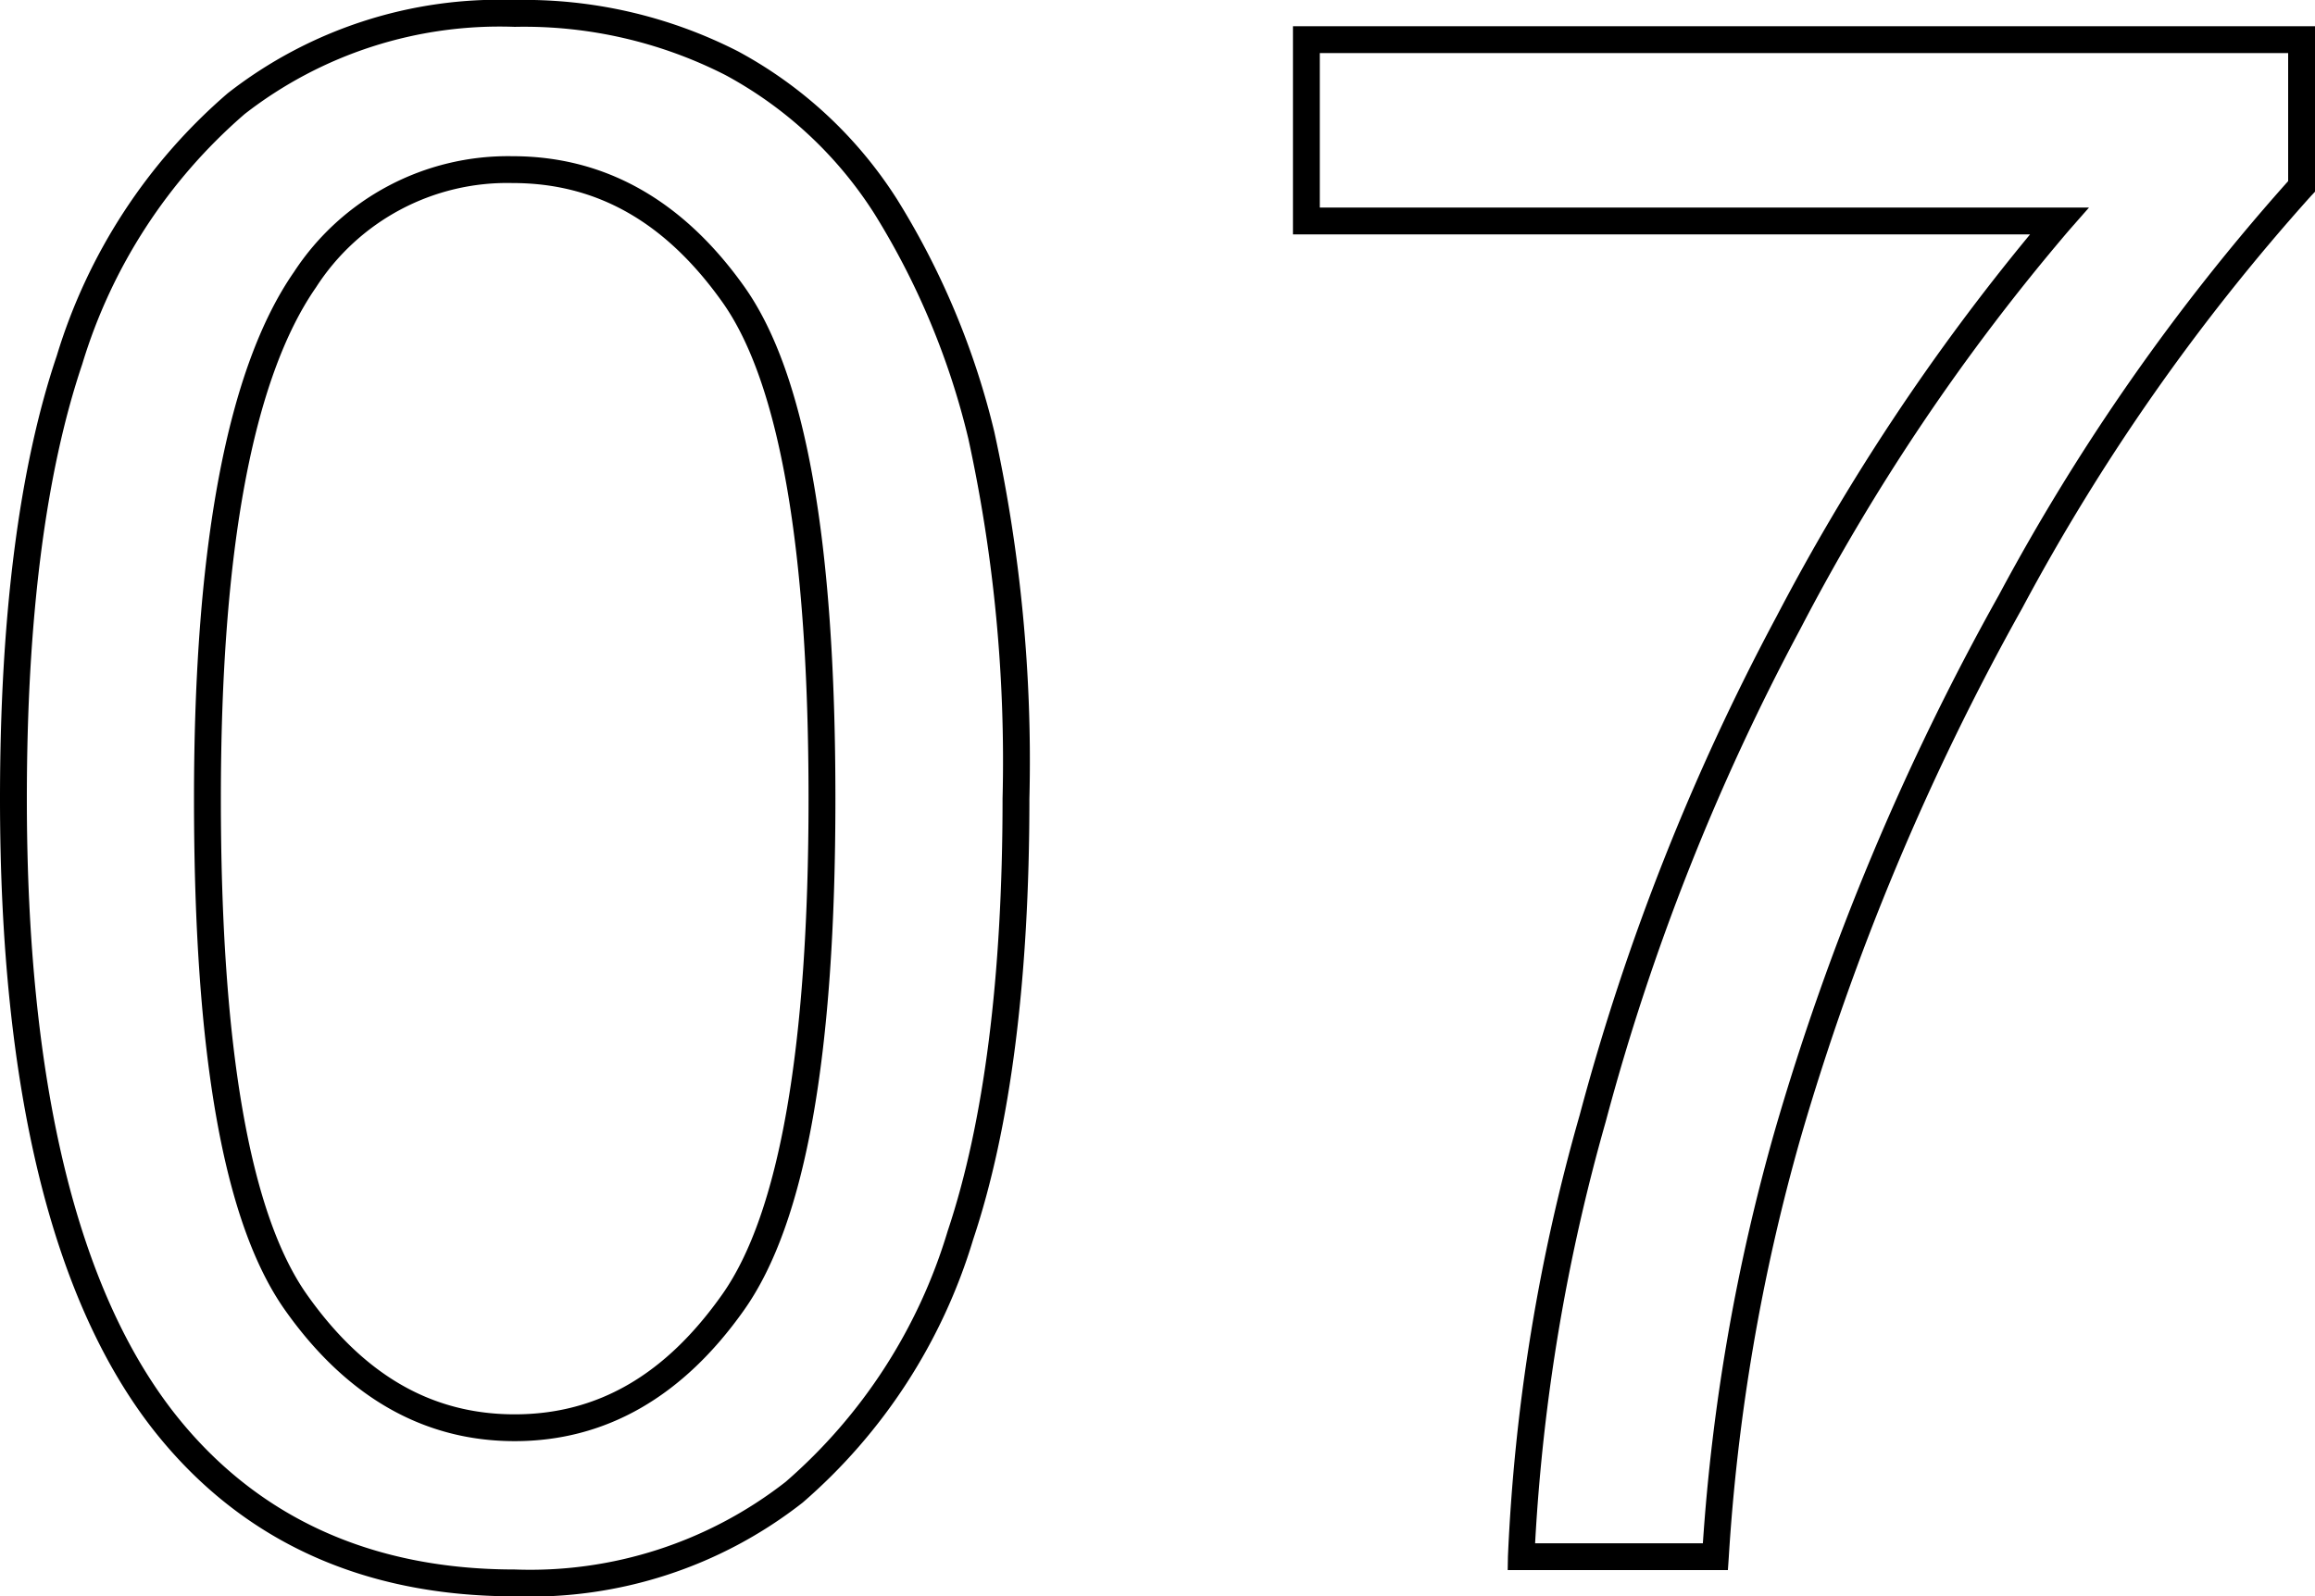
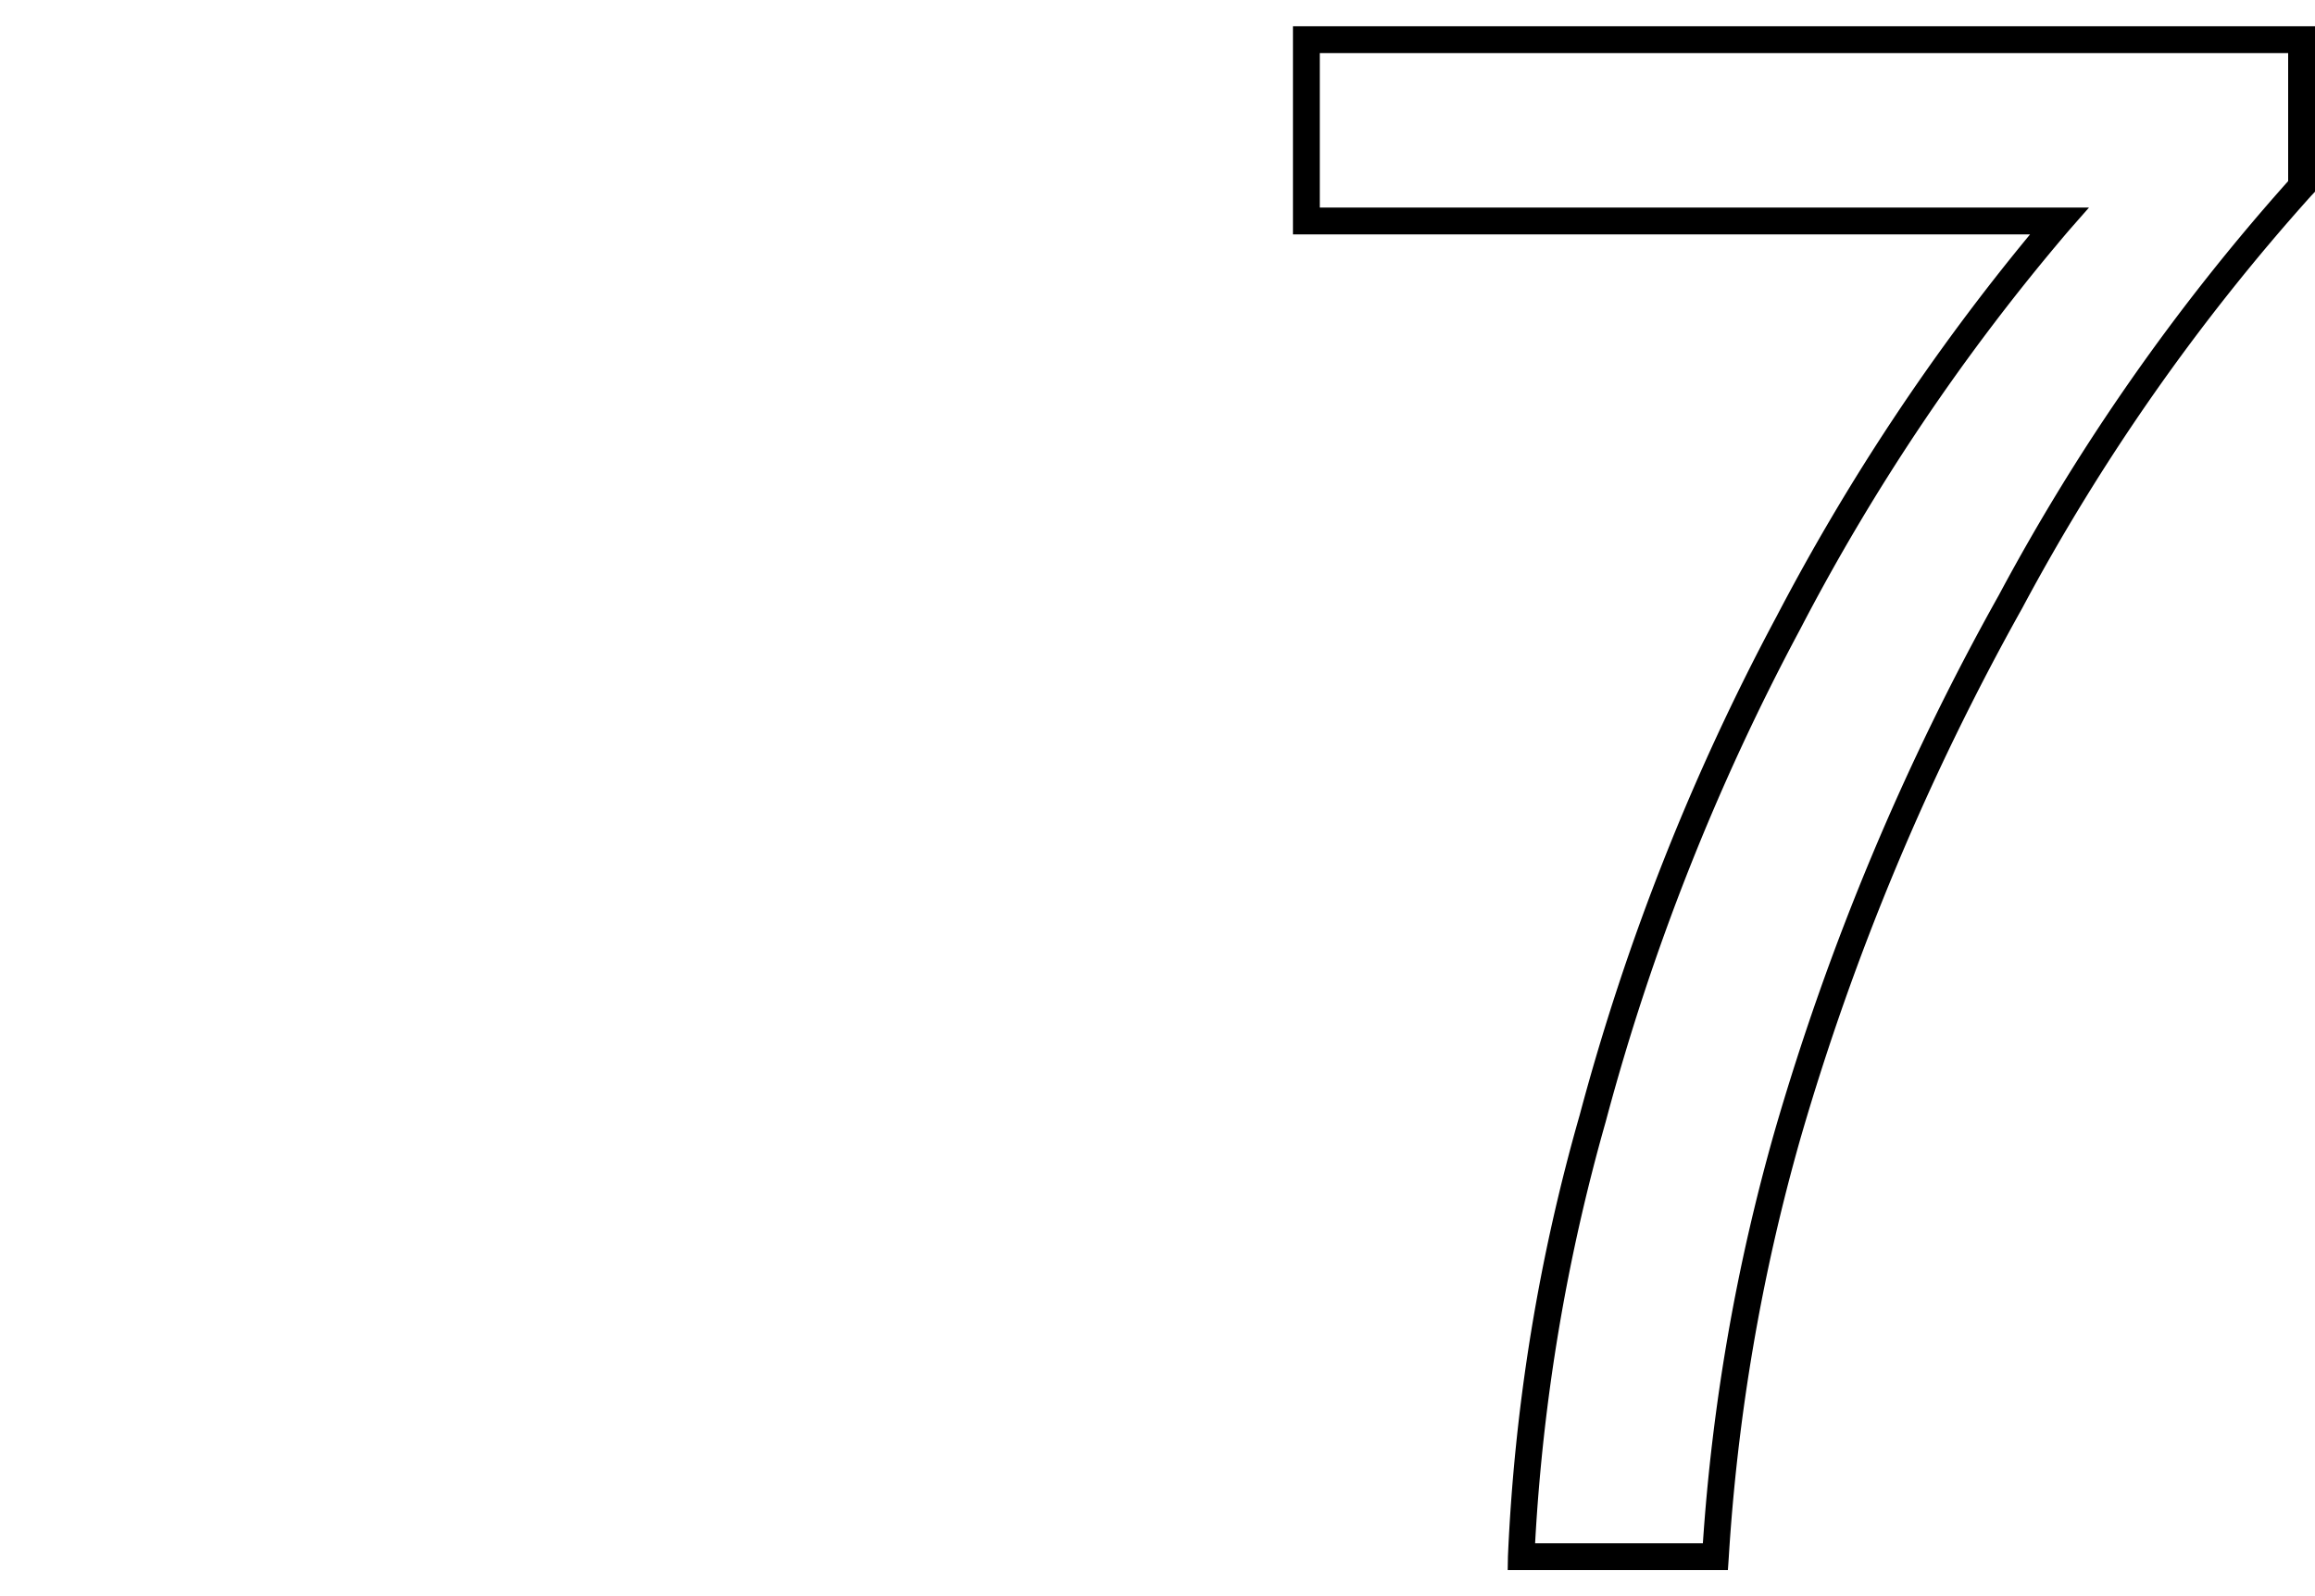
<svg xmlns="http://www.w3.org/2000/svg" viewBox="0 0 86.231 59.477">
-   <path d="M19.172,59.477c-5.656,0-10.164-2.061-13.399-6.126C1.942,48.516,0,40.579,0,29.758,0,22.963.712,17.409,2.116,13.25A20.909,20.909,0,0,1,8.485,3.472,16.431,16.431,0,0,1,19.172,0a17.494,17.494,0,0,1,8.321,1.914A16.033,16.033,0,0,1,33.42,7.435a29.359,29.359,0,0,1,3.619,8.663,57.357,57.357,0,0,1,1.305,13.659c0,6.74-.705,12.268-2.096,16.428a20.931,20.931,0,0,1-6.349,9.799A16.439,16.439,0,0,1,19.172,59.477ZM19.172,1A15.466,15.466,0,0,0,9.116,4.247,19.938,19.938,0,0,0,3.063,13.57C1.694,17.626,1,23.073,1,29.758c0,10.59,1.869,18.318,5.556,22.971,3.035,3.814,7.28,5.748,12.616,5.748a15.46,15.46,0,0,0,10.093-3.266,19.944,19.944,0,0,0,6.034-9.342c1.357-4.058,2.045-9.478,2.045-16.111A56.393,56.393,0,0,0,36.07,16.347a28.379,28.379,0,0,0-3.49-8.368,15.04,15.04,0,0,0-5.558-5.182A16.51,16.51,0,0,0,19.172,1Zm0,52.695c-3.387,0-6.264-1.642-8.553-4.879-2.283-3.227-3.393-9.461-3.393-19.058,0-9.461,1.252-16.062,3.722-19.621A9.525,9.525,0,0,1,19.094,5.82c3.437,0,6.34,1.635,8.63,4.859,2.283,3.216,3.394,9.457,3.394,19.079,0,9.569-1.109,15.796-3.392,19.038C25.436,52.047,22.558,53.695,19.172,53.695ZM19.094,6.82a8.465,8.465,0,0,0-7.325,3.89c-2.35,3.385-3.542,9.795-3.542,19.048s1.08,15.47,3.209,18.481c2.12,2.999,4.65,4.457,7.736,4.457,3.084,0,5.614-1.464,7.735-4.475,2.13-3.025,3.21-9.237,3.21-18.462,0-9.277-1.079-15.501-3.208-18.5C24.787,8.272,22.231,6.82,19.094,6.82Z" />
  <path d="M64.362,58.5H56.16l.009-.509a70.932,70.932,0,0,1,2.673-16.448,86.656,86.656,0,0,1,7.327-18.564A81.775,81.775,0,0,1,75.617,8.734H48.161V.977h38.07V7.143l-.136.144a77.973,77.973,0,0,0-10.768,15.37A94.158,94.158,0,0,0,67.071,42.396a73.561,73.561,0,0,0-2.677,15.638Zm-7.182-1H63.43a74.172,74.172,0,0,1,2.682-15.383,95.068,95.068,0,0,1,8.344-19.946A79.405,79.405,0,0,1,85.231,6.748V1.977h-36.07V7.734H77.812l-.729.83A78.937,78.937,0,0,0,67.052,23.45,85.602,85.602,0,0,0,59.809,41.8,71.606,71.606,0,0,0,57.181,57.5Z" />
</svg>